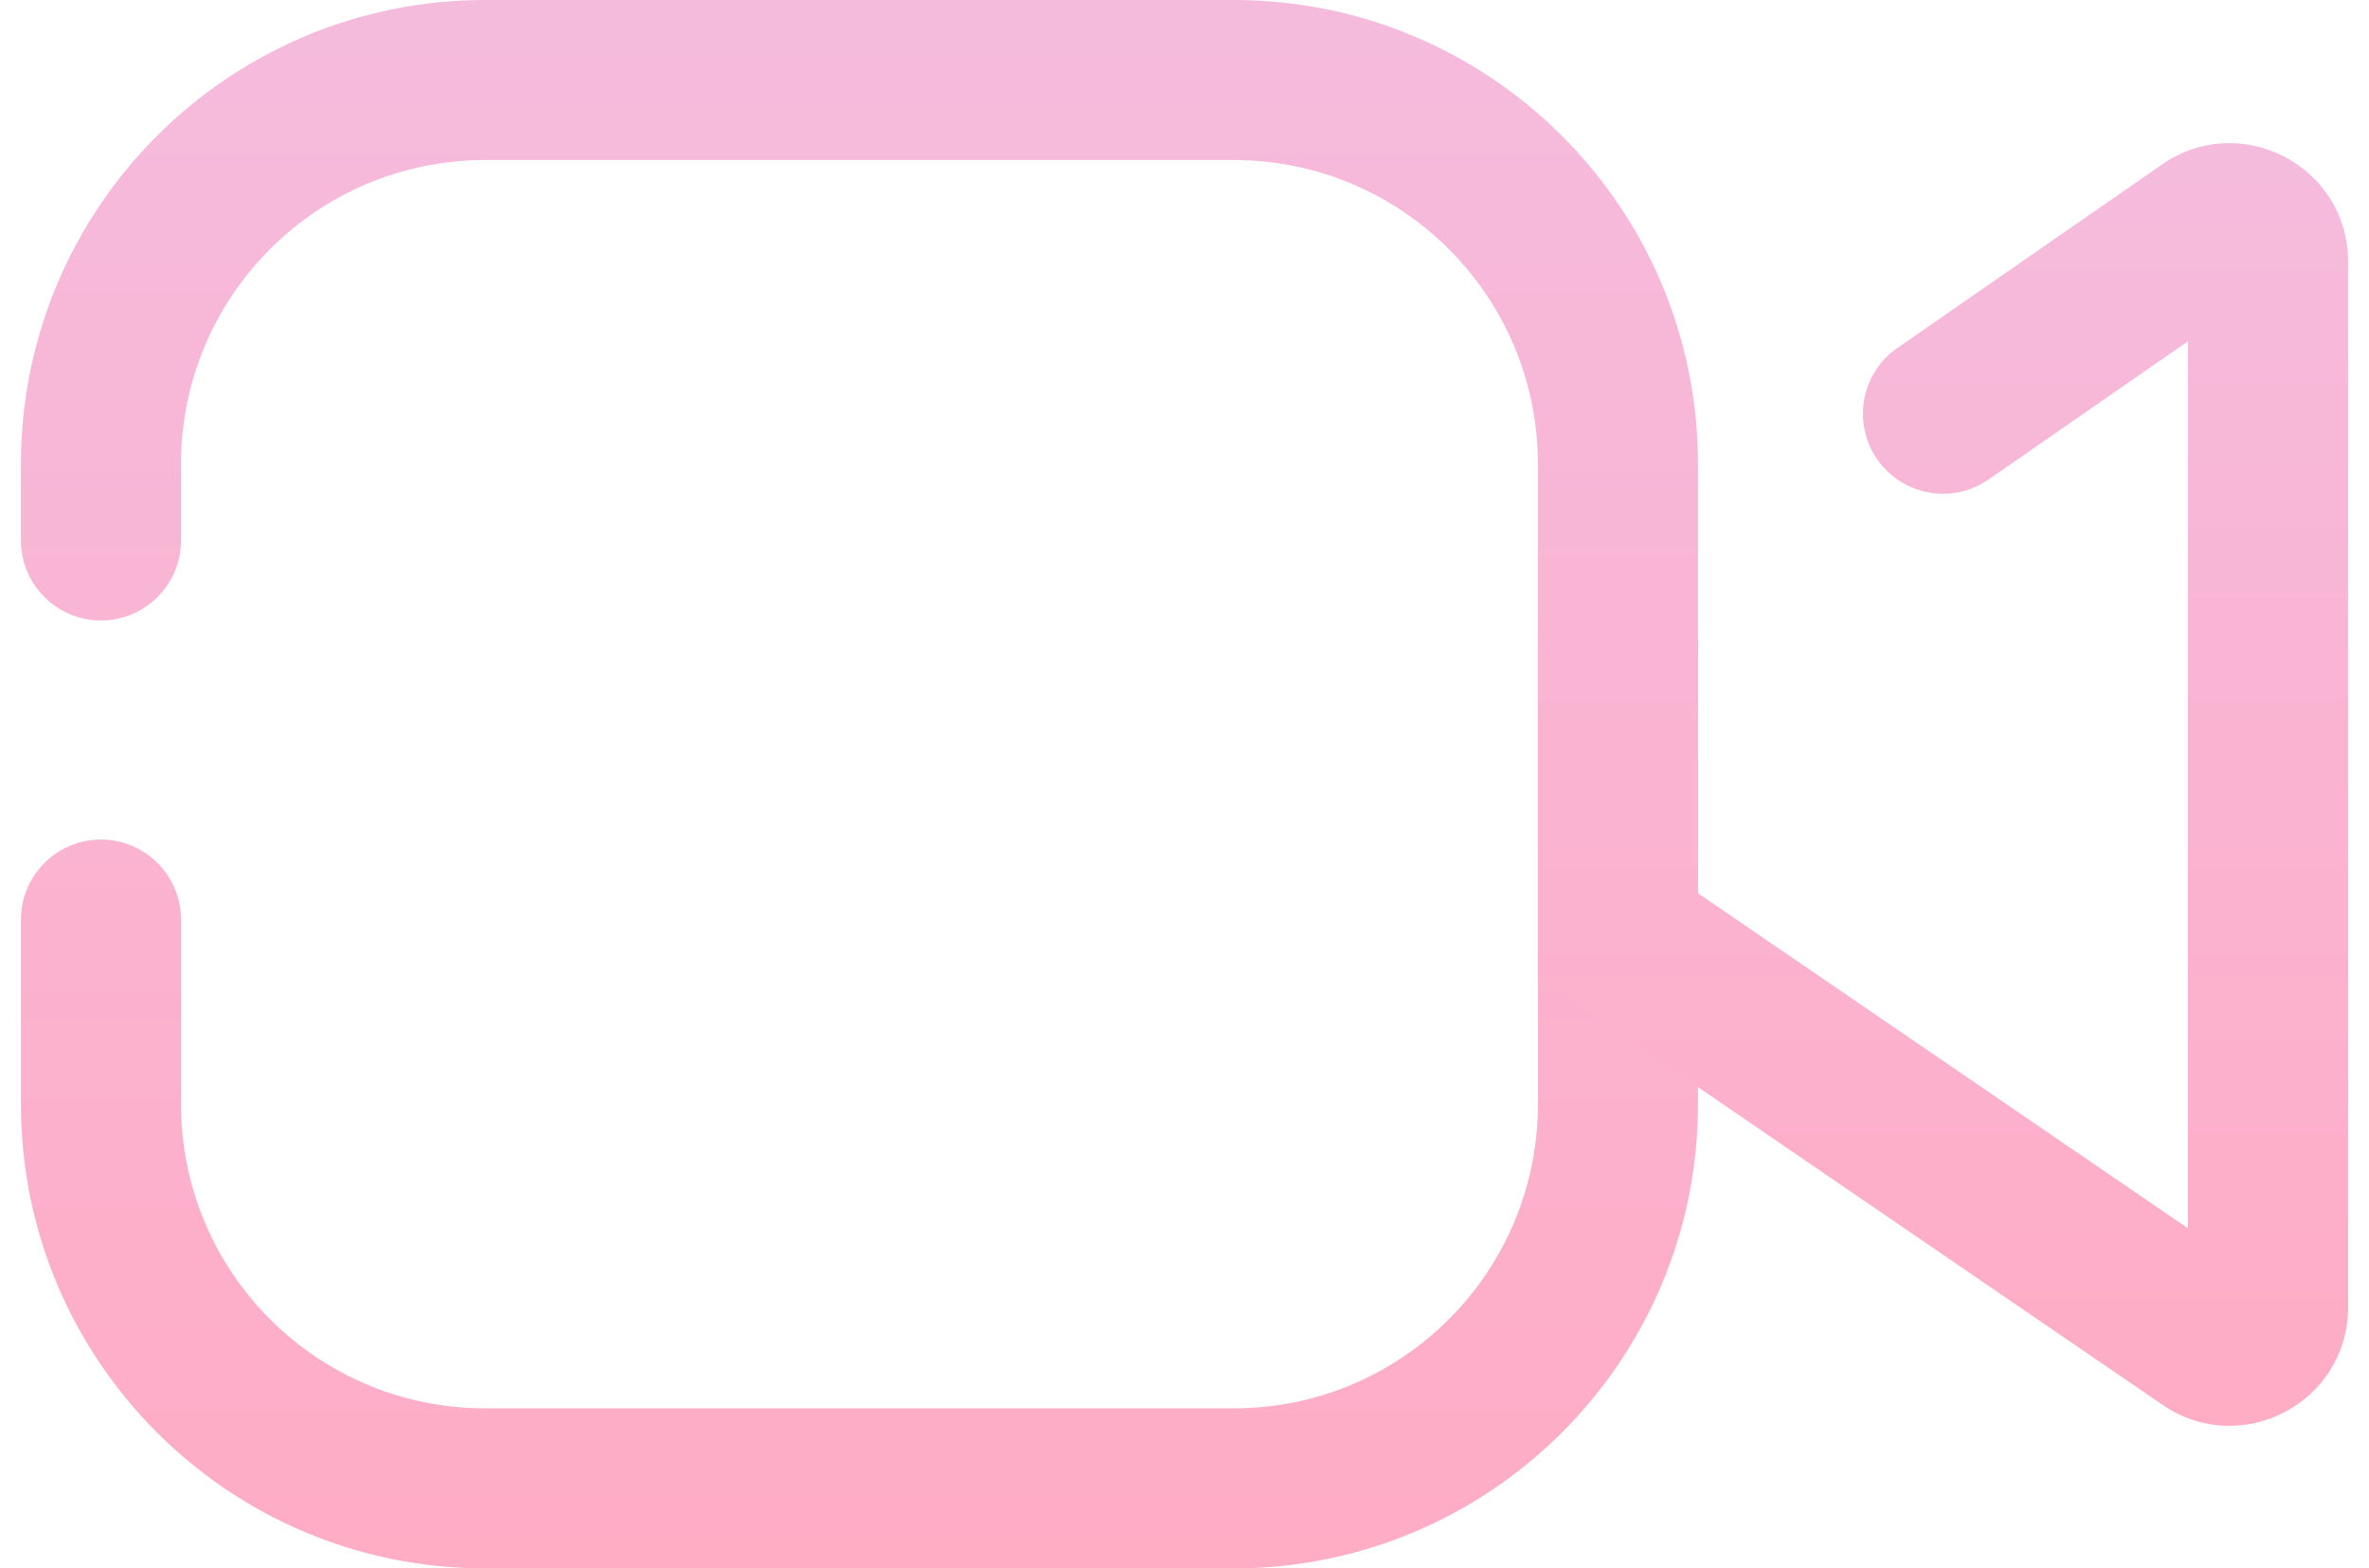
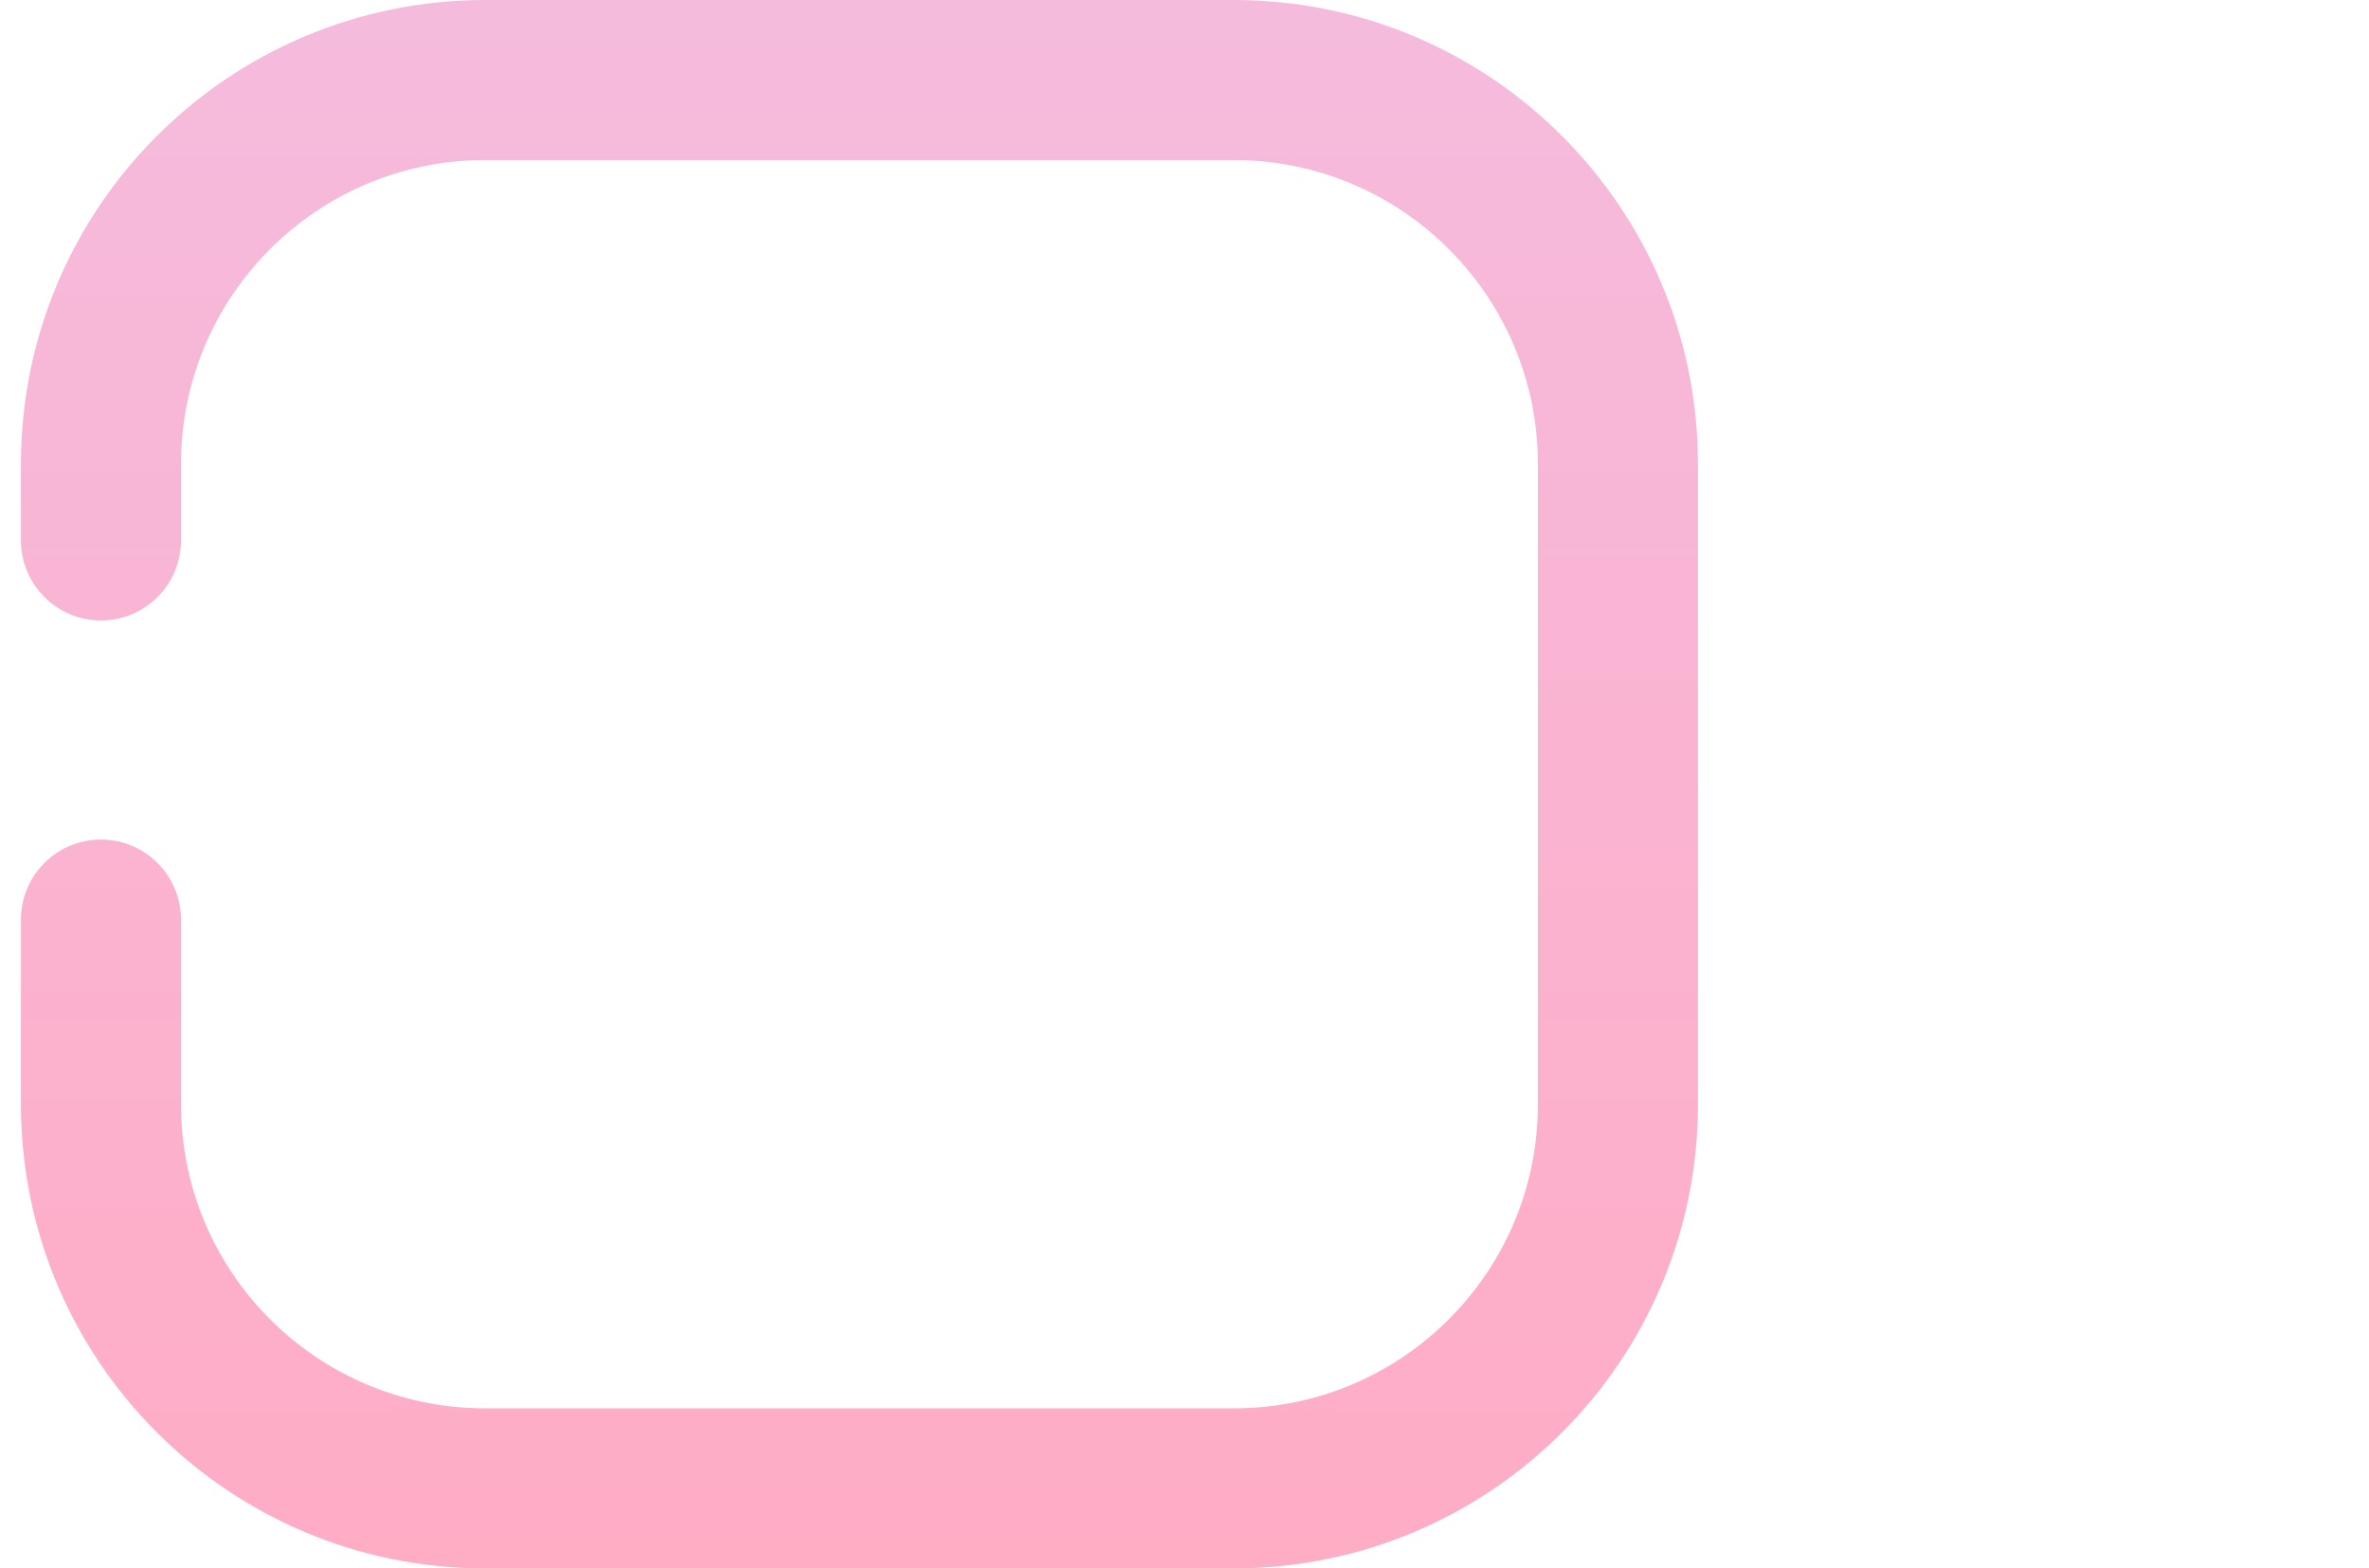
<svg xmlns="http://www.w3.org/2000/svg" width="74" height="49" viewBox="0 0 74 49" fill="none">
  <path d="M0.654 34.5V28.73C0.654 27.35 1.773 26.23 3.154 26.23C4.534 26.23 5.654 27.35 5.654 28.73V34.5C5.654 39.747 9.907 44 15.154 44H38.539C43.785 44 48.039 39.747 48.039 34.5V14.5C48.039 9.253 43.785 5 38.539 5H15.154C9.907 5 5.654 9.253 5.654 14.5V16.885C5.654 18.265 4.534 19.385 3.154 19.385C1.773 19.385 0.654 18.265 0.654 16.885V14.5C0.654 6.492 7.146 1.5939e-07 15.154 0H38.539C46.547 0 53.039 6.492 53.039 14.5V34.5C53.039 42.508 46.547 49 38.539 49H15.154C7.146 49 0.654 42.508 0.654 34.5Z" fill="url(#paint0_linear_291_4182)" />
-   <path d="M73.346 40.841C73.346 43.816 70.013 45.574 67.557 43.894L48.039 30.545V19.967H53.039V27.907L68.346 38.376V10.66L62.117 14.98L61.9 15.115C60.791 15.728 59.376 15.414 58.638 14.351C57.851 13.216 58.133 11.658 59.268 10.871L67.538 5.137C69.991 3.435 73.346 5.191 73.346 8.177V40.841Z" fill="url(#paint1_linear_291_4182)" />
  <defs>
    <linearGradient id="paint0_linear_291_4182" x1="26.846" y1="0" x2="26.846" y2="49" gradientUnits="userSpaceOnUse">
      <stop stop-color="#F5BBDD" />
      <stop offset="1" stop-color="#FFACC5" />
    </linearGradient>
    <linearGradient id="paint1_linear_291_4182" x1="60.692" y1="4.471" x2="60.692" y2="44.547" gradientUnits="userSpaceOnUse">
      <stop stop-color="#F5BBDD" />
      <stop offset="1" stop-color="#FFACC5" />
    </linearGradient>
  </defs>
</svg>